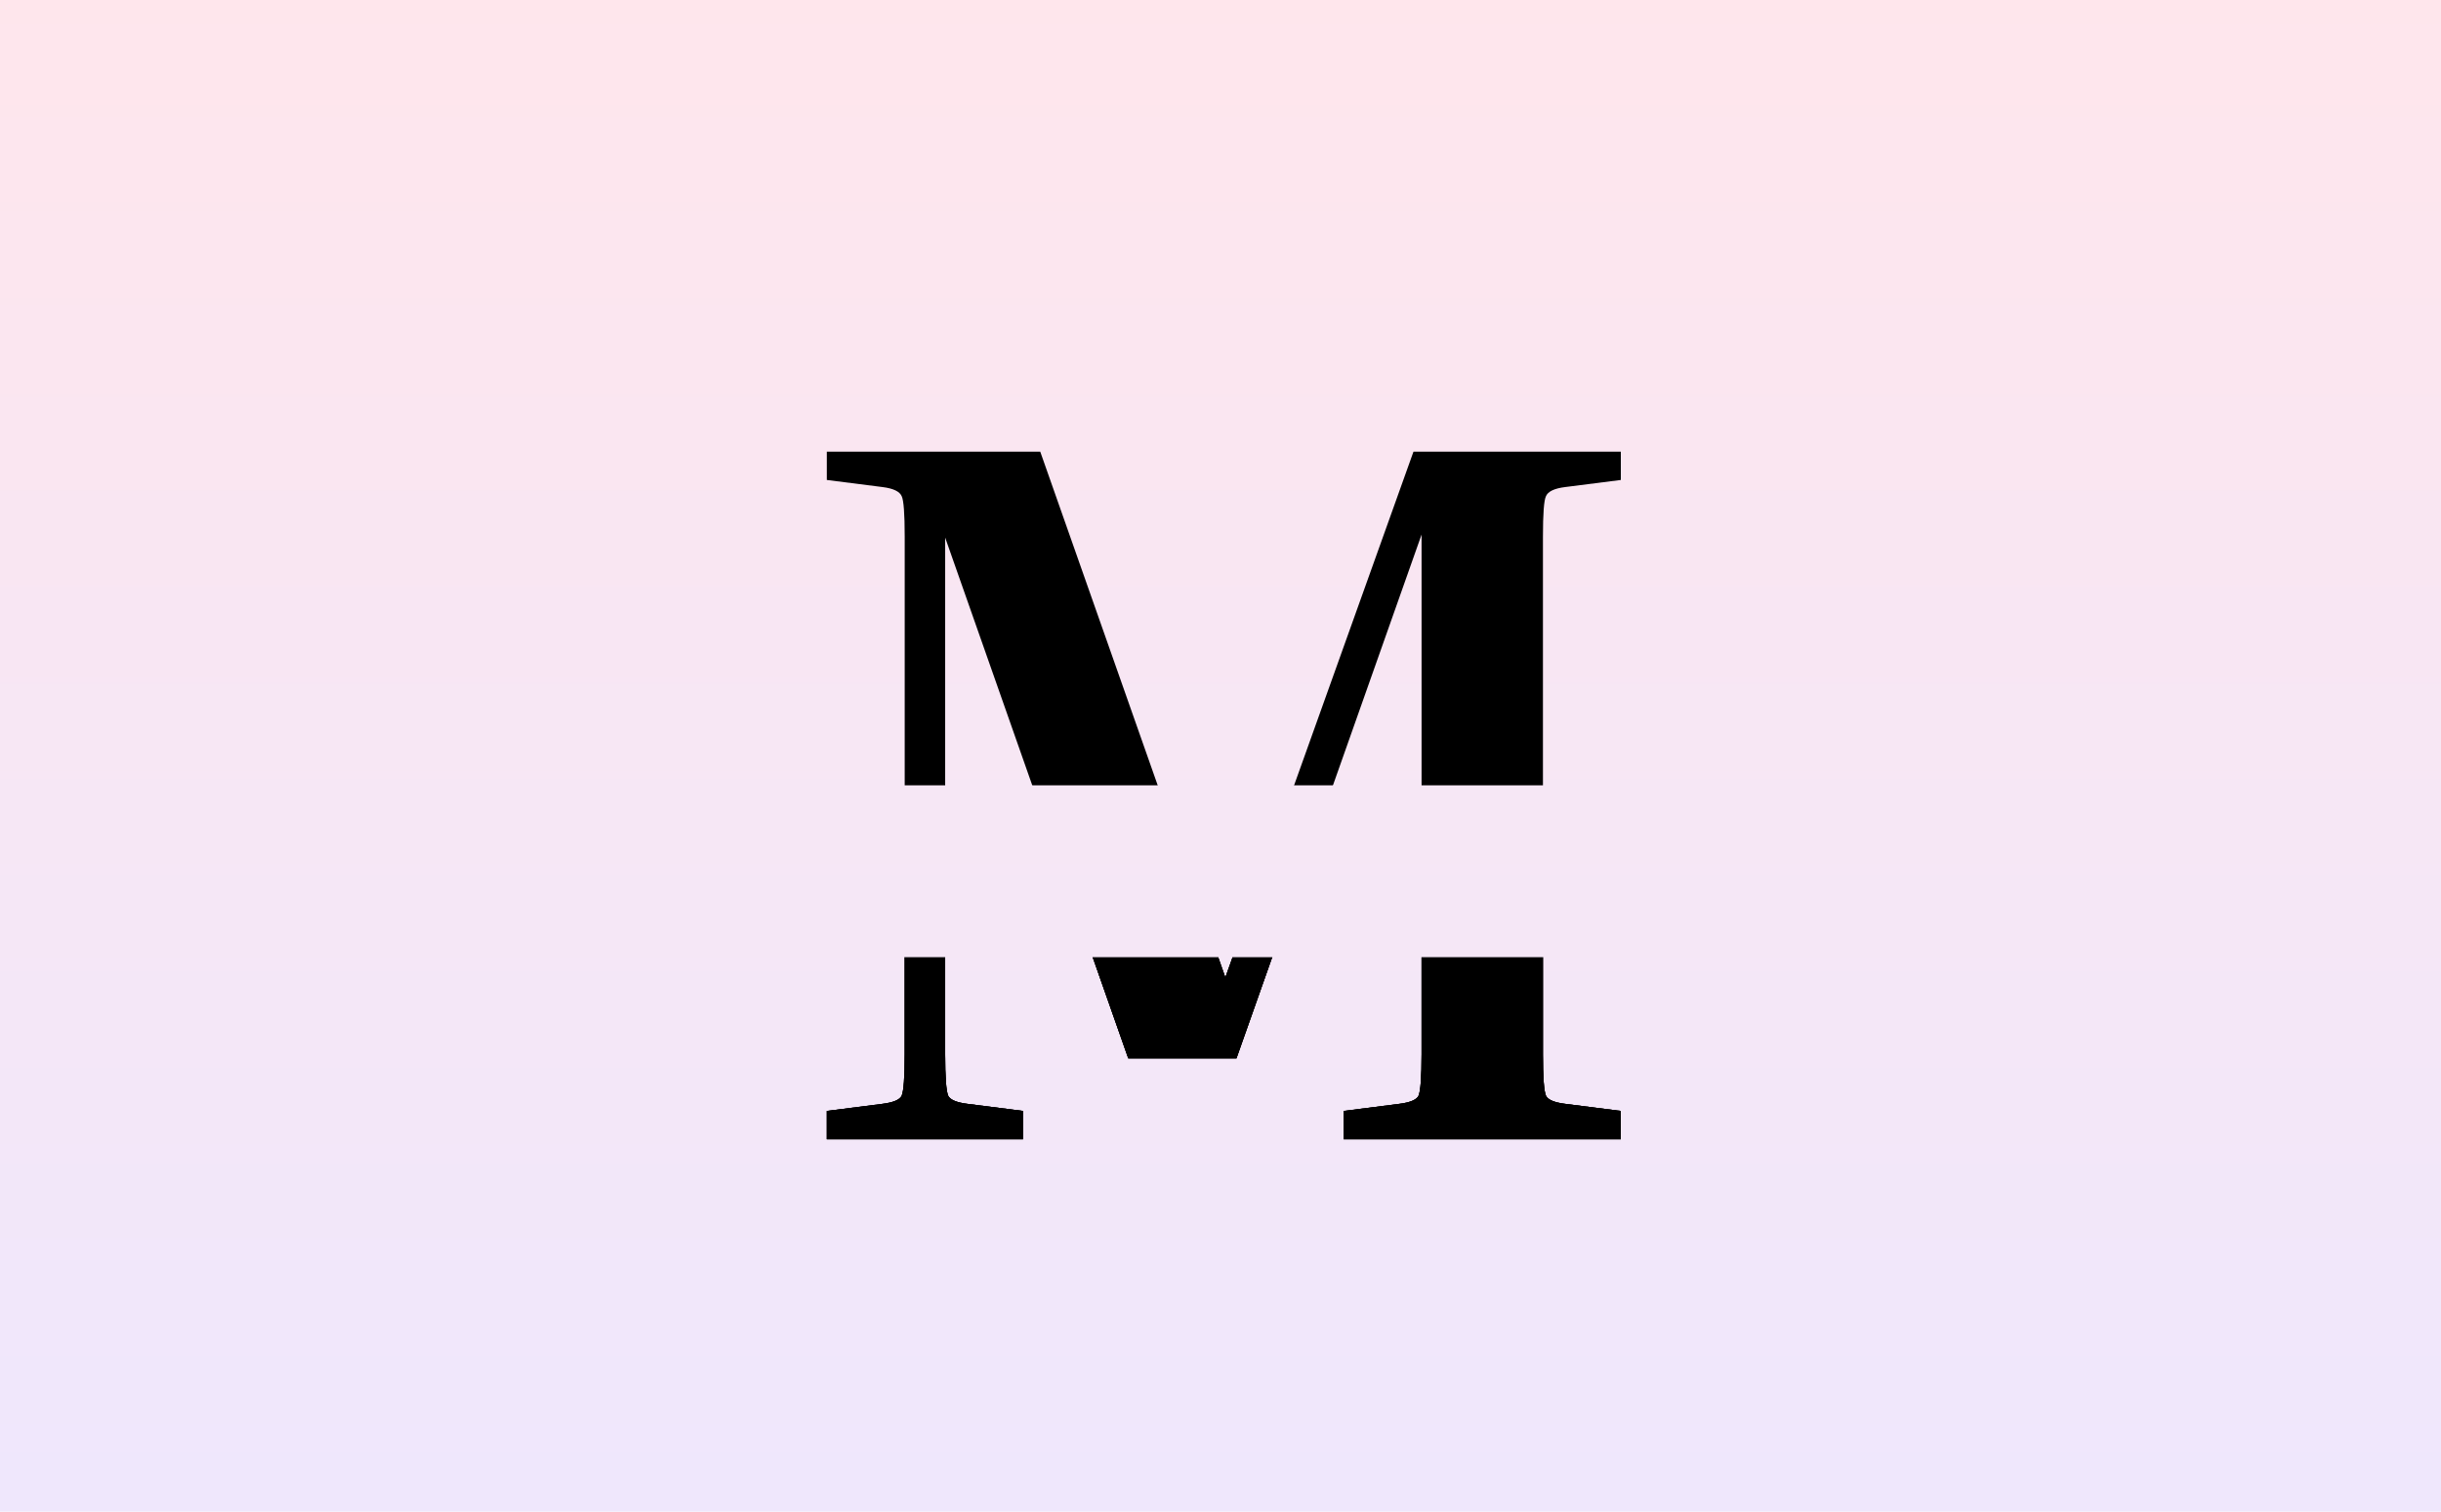
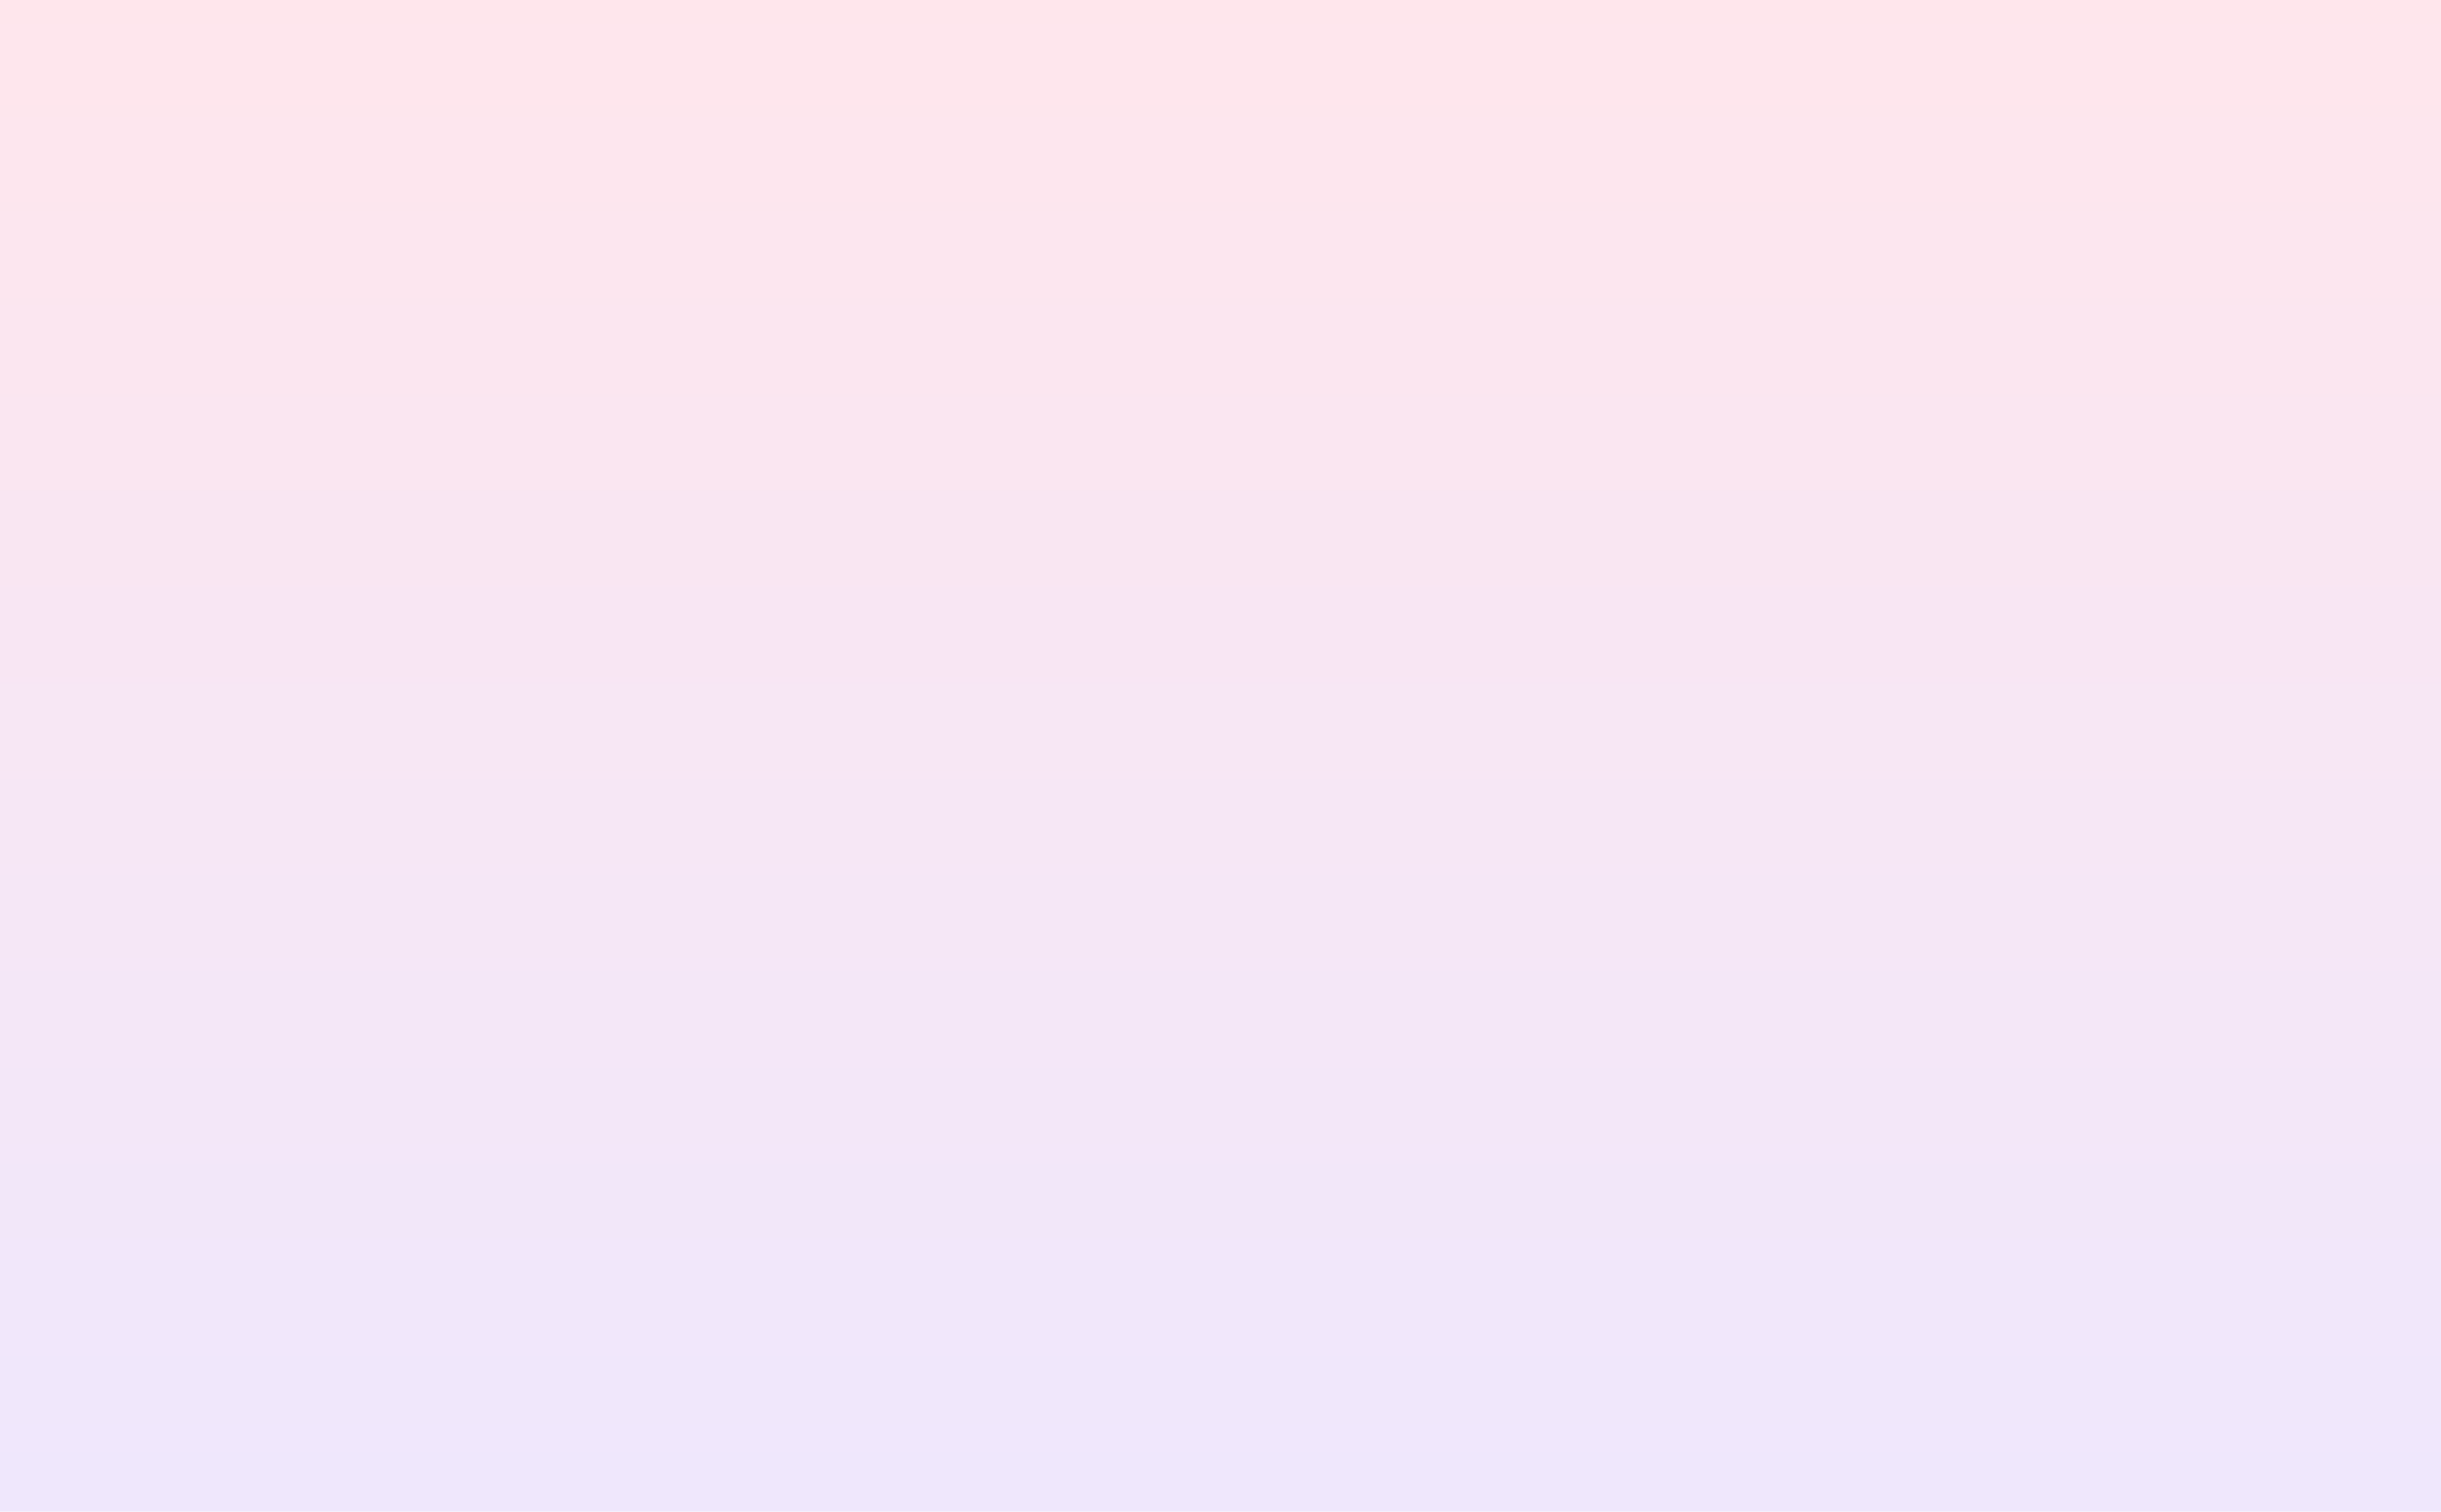
<svg xmlns="http://www.w3.org/2000/svg" width="1448" height="897" viewBox="0 0 1448 897" fill="none">
  <rect width="1448" height="897" fill="url(#paint0_linear_2197_129)" fill-opacity="0.12" />
  <mask id="mask0_2197_129" style="mask-type:alpha" maskUnits="userSpaceOnUse" x="450" y="228" width="513" height="238">
-     <rect x="450" y="228" width="513" height="238" fill="#720EFF" />
-   </mask>
+     </mask>
  <g mask="url(#mask0_2197_129)">
-     <path d="M961.472 659.2V676H797.072V659.2L830.072 655C836.472 654.2 840.272 652.6 841.472 650.2C842.672 647.4 843.272 639.2 843.272 625.6V317.2L733.472 628H669.272L560.672 319V625.6C560.672 639.2 561.272 647.4 562.472 650.2C563.672 652.6 567.472 654.2 573.872 655L606.872 659.2V676H490.472V659.2L523.472 655C529.872 654.2 533.672 652.6 534.872 650.2C536.072 647.4 536.672 639.2 536.672 625.6V318.4C536.672 304.8 536.072 296.8 534.872 294.4C533.672 291.6 529.872 289.8 523.472 289L490.472 284.8V268H617.072L726.872 580L838.472 268H961.472V284.8L928.472 289C922.072 289.8 918.272 291.6 917.072 294.4C915.872 296.8 915.272 304.8 915.272 318.4V625.6C915.272 639.2 915.872 647.4 917.072 650.2C918.272 652.6 922.072 654.2 928.472 655L961.472 659.2Z" fill="black" />
-   </g>
+     </g>
  <mask id="mask1_2197_129" style="mask-type:alpha" maskUnits="userSpaceOnUse" x="450" y="568" width="513" height="149">
-     <rect x="450" y="568" width="513" height="149" fill="#D9D9D9" />
-   </mask>
+     </mask>
  <g mask="url(#mask1_2197_129)">
    <path d="M961.472 659.2V676H797.072V659.2L830.072 655C836.472 654.2 840.272 652.6 841.472 650.2C842.672 647.4 843.272 639.2 843.272 625.6V317.2L733.472 628H669.272L560.672 319V625.6C560.672 639.2 561.272 647.4 562.472 650.2C563.672 652.6 567.472 654.2 573.872 655L606.872 659.2V676H490.472V659.2L523.472 655C529.872 654.2 533.672 652.6 534.872 650.2C536.072 647.4 536.672 639.2 536.672 625.6V318.4C536.672 304.8 536.072 296.8 534.872 294.4C533.672 291.6 529.872 289.8 523.472 289L490.472 284.8V268H617.072L726.872 580L838.472 268H961.472V284.8L928.472 289C922.072 289.8 918.272 291.6 917.072 294.4C915.872 296.8 915.272 304.8 915.272 318.4V625.6C915.272 639.2 915.872 647.4 917.072 650.2C918.272 652.6 922.072 654.2 928.472 655L961.472 659.2Z" fill="black" />
-     <path d="M961.472 659.2V676H797.072V659.2L830.072 655C836.472 654.2 840.272 652.6 841.472 650.2C842.672 647.4 843.272 639.2 843.272 625.6V317.2L733.472 628H669.272L560.672 319V625.6C560.672 639.2 561.272 647.4 562.472 650.2C563.672 652.6 567.472 654.2 573.872 655L606.872 659.2V676H490.472V659.2L523.472 655C529.872 654.2 533.672 652.6 534.872 650.2C536.072 647.4 536.672 639.2 536.672 625.6V318.4C536.672 304.8 536.072 296.8 534.872 294.4C533.672 291.6 529.872 289.8 523.472 289L490.472 284.8V268H617.072L726.872 580L838.472 268H961.472V284.8L928.472 289C922.072 289.8 918.272 291.6 917.072 294.4C915.872 296.8 915.272 304.8 915.272 318.4V625.6C915.272 639.2 915.872 647.4 917.072 650.2C918.272 652.6 922.072 654.2 928.472 655L961.472 659.2Z" fill="black" />
+     <path d="M961.472 659.2V676H797.072V659.2L830.072 655C836.472 654.2 840.272 652.6 841.472 650.2C842.672 647.4 843.272 639.2 843.272 625.6V317.2L733.472 628H669.272L560.672 319V625.6C560.672 639.2 561.272 647.4 562.472 650.2C563.672 652.6 567.472 654.2 573.872 655L606.872 659.2V676H490.472V659.2L523.472 655C529.872 654.2 533.672 652.6 534.872 650.2C536.072 647.4 536.672 639.2 536.672 625.6V318.4C536.672 304.8 536.072 296.8 534.872 294.4C533.672 291.6 529.872 289.8 523.472 289L490.472 284.8V268H617.072L726.872 580L838.472 268H961.472V284.8L928.472 289C922.072 289.8 918.272 291.6 917.072 294.4C915.872 296.8 915.272 304.8 915.272 318.4V625.6C918.272 652.6 922.072 654.2 928.472 655L961.472 659.2Z" fill="black" />
    <path d="M961.472 659.2V676H797.072V659.2L830.072 655C836.472 654.2 840.272 652.6 841.472 650.2C842.672 647.4 843.272 639.2 843.272 625.6V317.2L733.472 628H669.272L560.672 319V625.6C560.672 639.2 561.272 647.4 562.472 650.2C563.672 652.6 567.472 654.2 573.872 655L606.872 659.2V676H490.472V659.2L523.472 655C529.872 654.2 533.672 652.6 534.872 650.2C536.072 647.4 536.672 639.2 536.672 625.6V318.4C536.672 304.8 536.072 296.8 534.872 294.4C533.672 291.6 529.872 289.8 523.472 289L490.472 284.8V268H617.072L726.872 580L838.472 268H961.472V284.8L928.472 289C922.072 289.8 918.272 291.6 917.072 294.4C915.872 296.8 915.272 304.8 915.272 318.4V625.6C915.272 639.2 915.872 647.4 917.072 650.2C918.272 652.6 922.072 654.2 928.472 655L961.472 659.2Z" fill="black" />
  </g>
  <mask id="mask2_2197_129" style="mask-type:alpha" maskUnits="userSpaceOnUse" x="450" y="228" width="513" height="238">
    <rect x="450" y="228" width="513" height="238" fill="#720EFF" />
  </mask>
  <g mask="url(#mask2_2197_129)">
</g>
  <mask id="mask3_2197_129" style="mask-type:alpha" maskUnits="userSpaceOnUse" x="450" y="568" width="513" height="149">
    <rect x="450" y="568" width="513" height="149" fill="#D9D9D9" />
  </mask>
  <g mask="url(#mask3_2197_129)">
</g>
  <defs>
    <linearGradient id="paint0_linear_2197_129" x1="724" y1="0" x2="724" y2="897" gradientUnits="userSpaceOnUse">
      <stop stop-color="#FF3366" />
      <stop offset="1" stop-color="#7C3AED" />
    </linearGradient>
  </defs>
</svg>